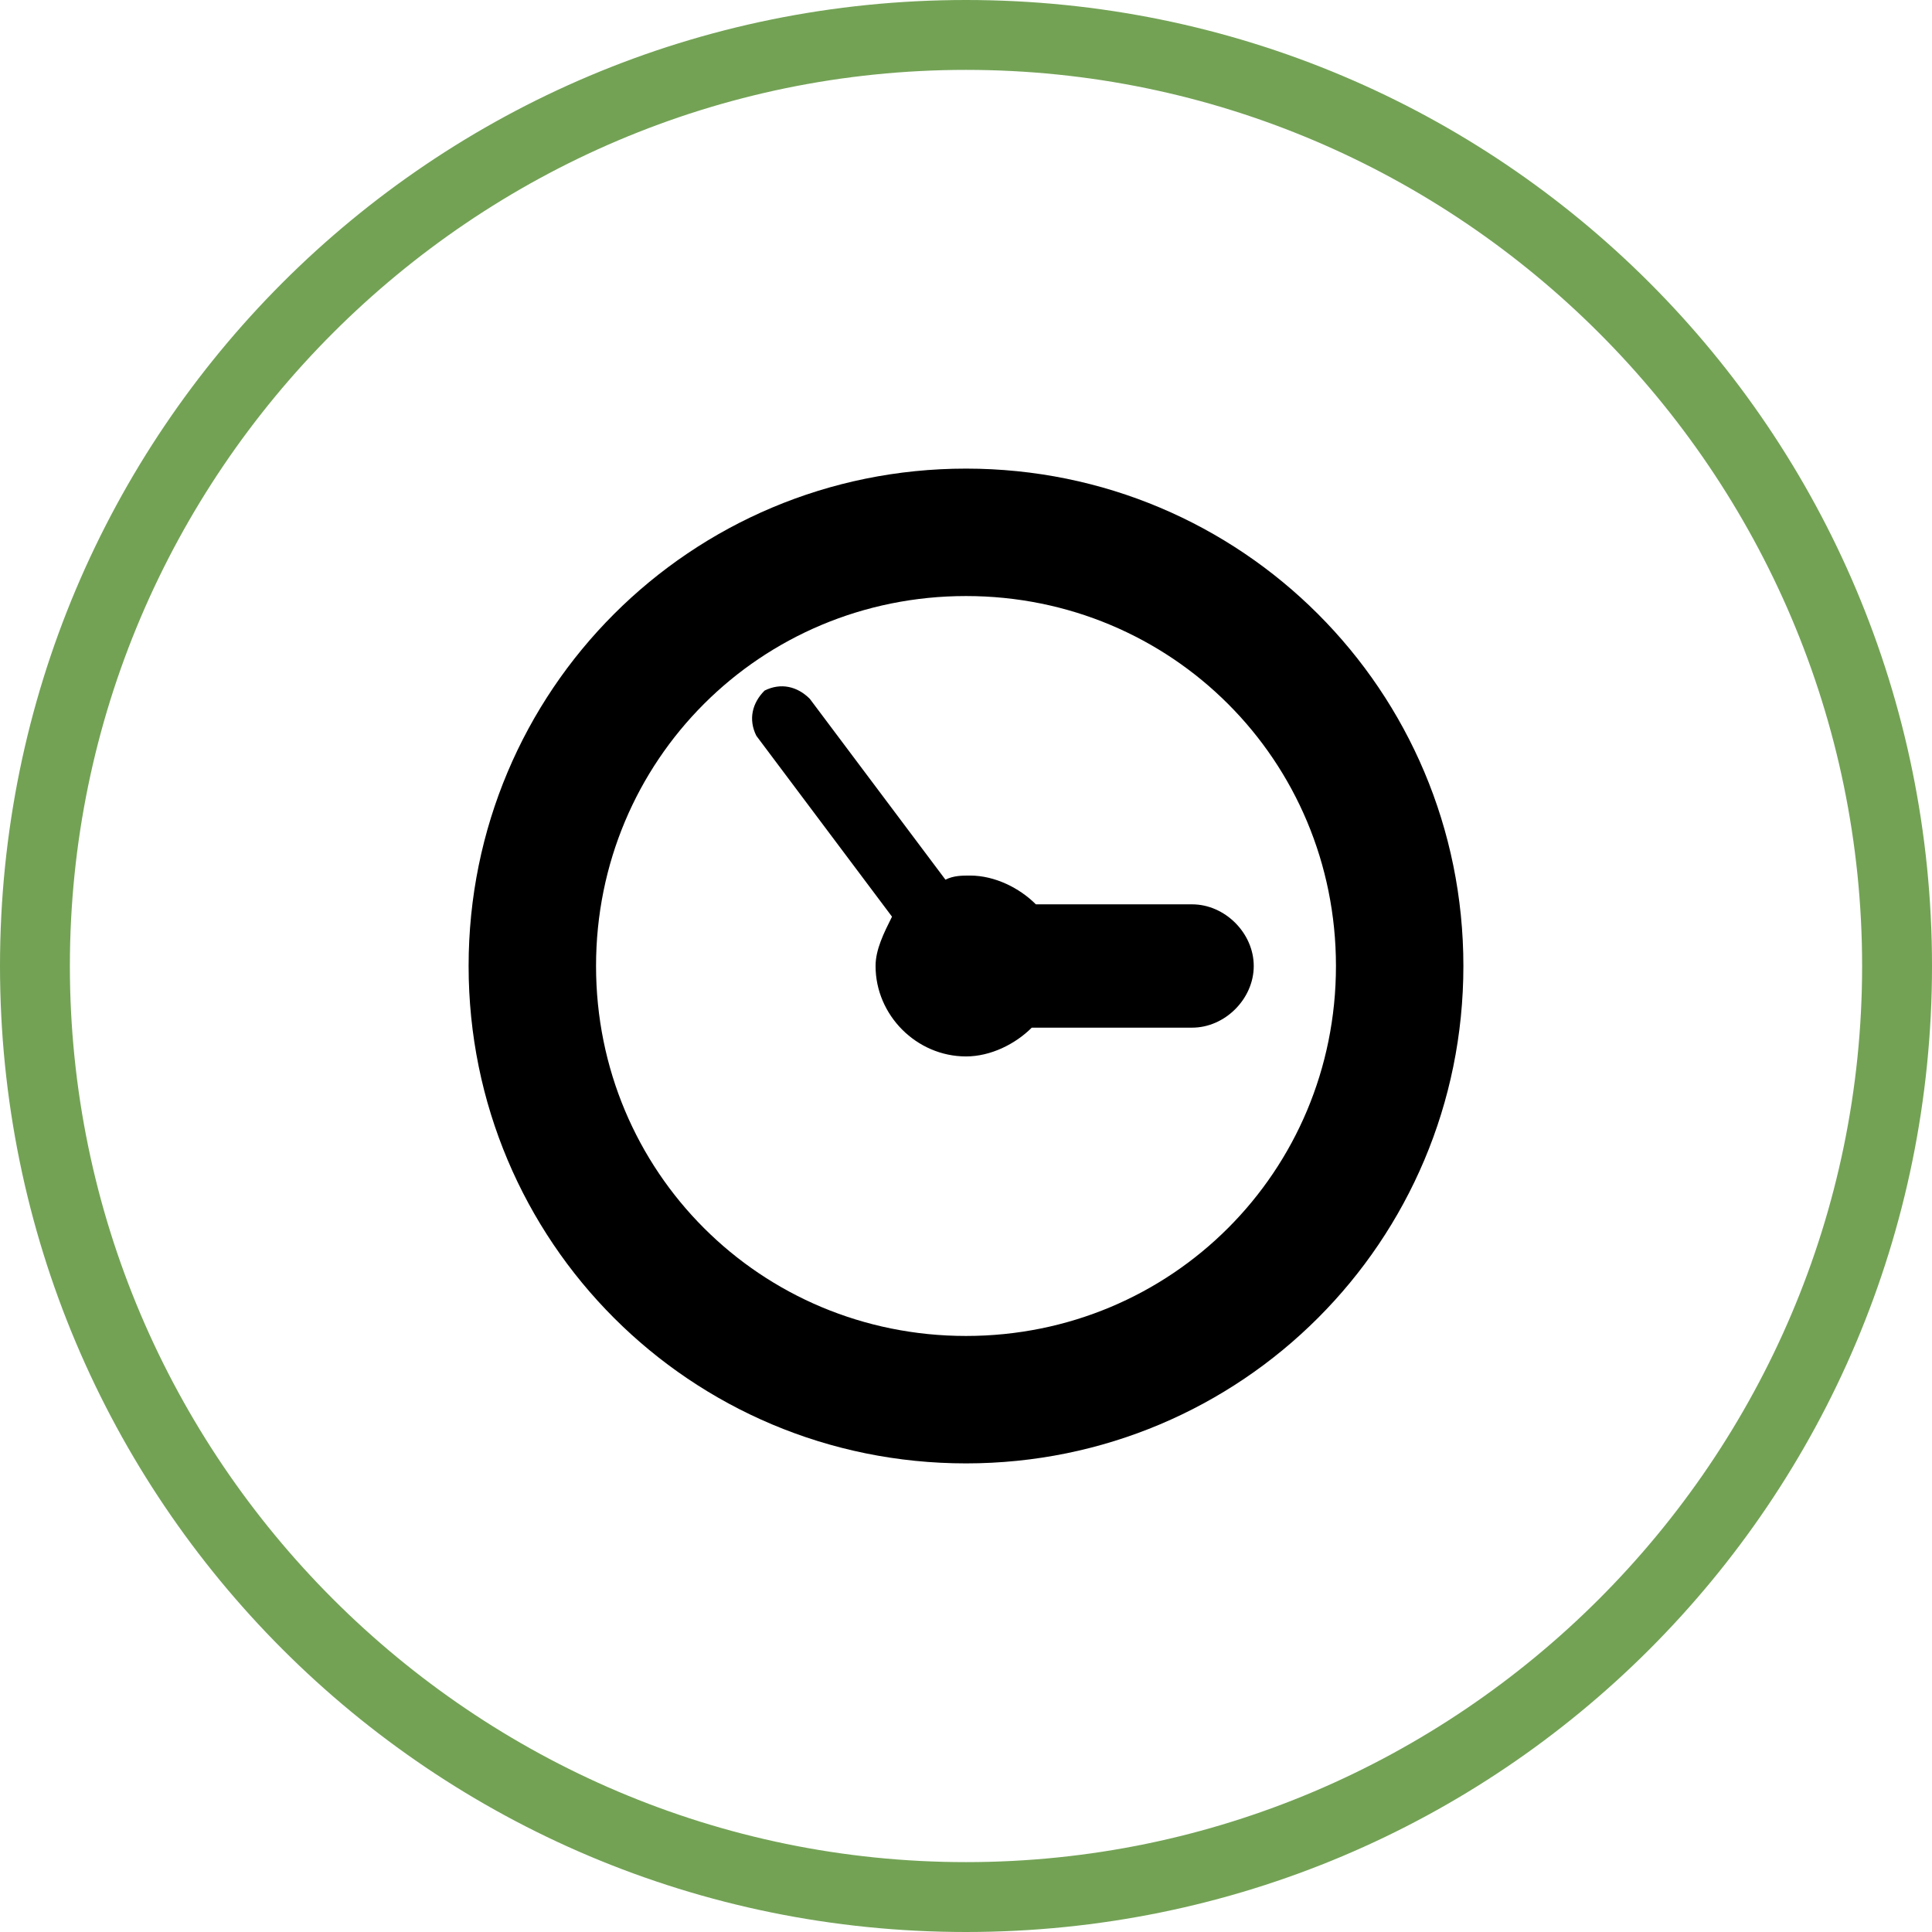
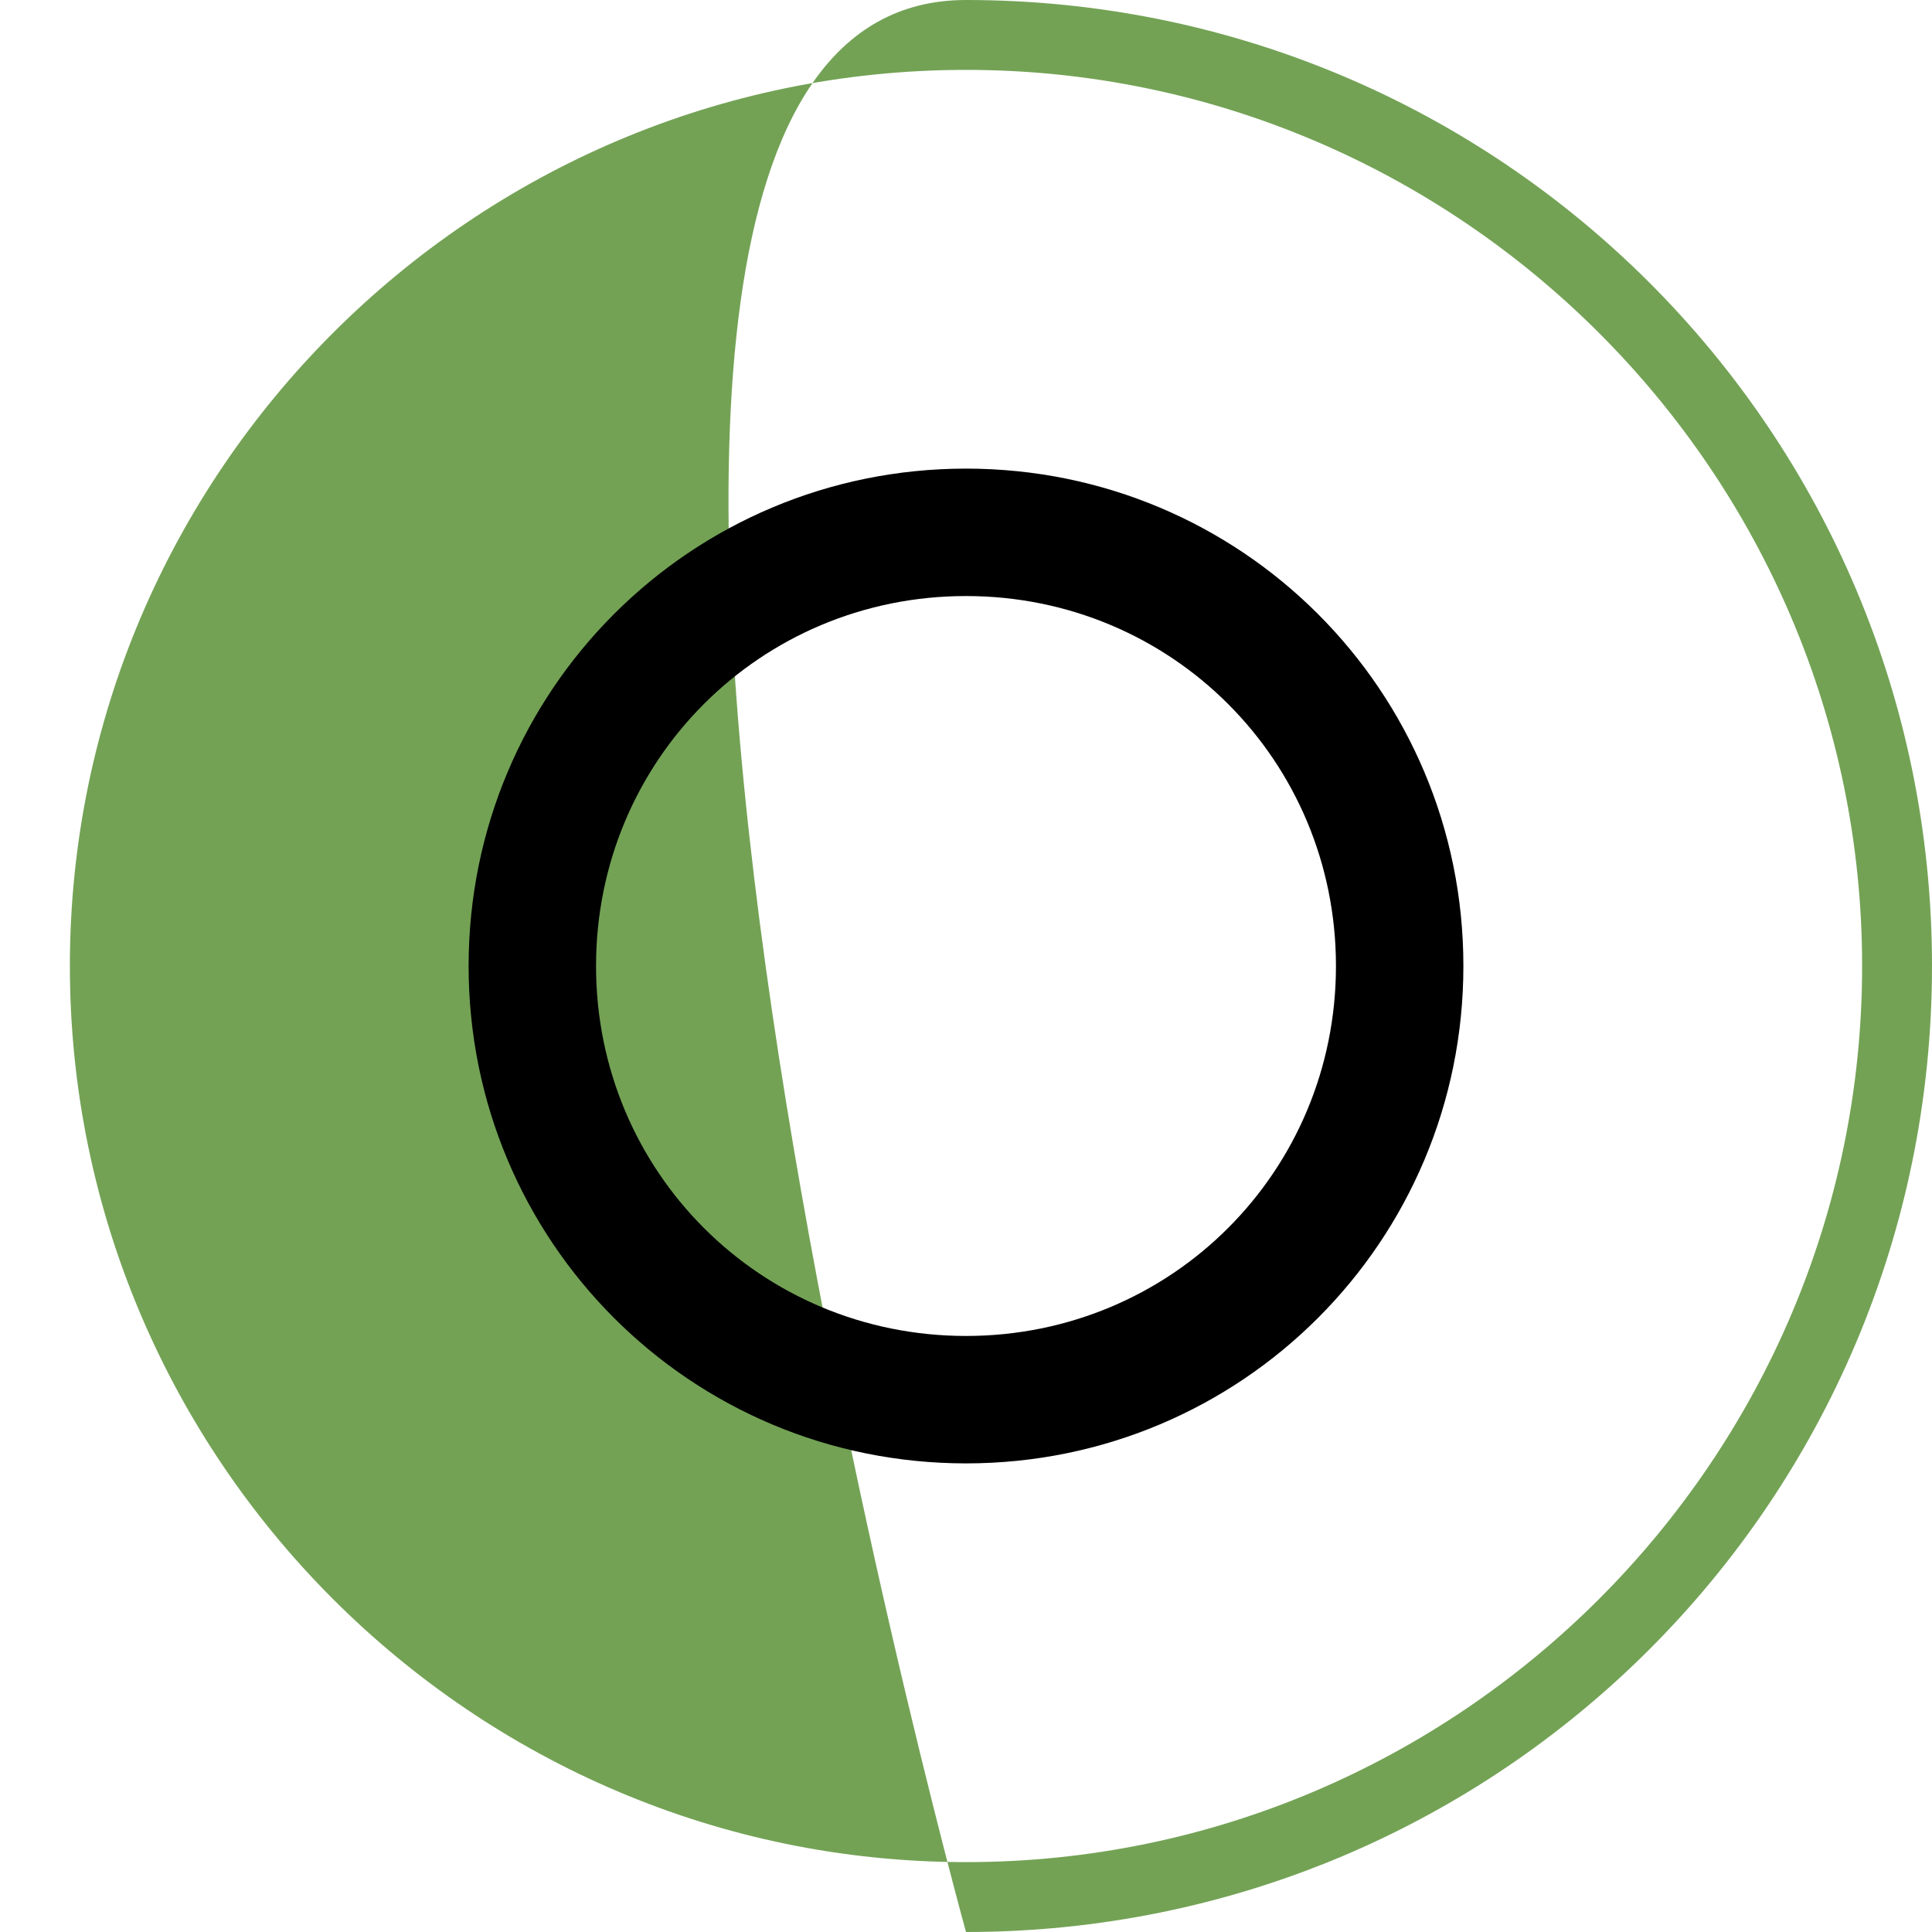
<svg xmlns="http://www.w3.org/2000/svg" version="1.1" id="Layer_1" x="0px" y="0px" width="47px" height="47px" viewBox="17 -17 47 47" enable-background="new 17 -17 47 47" xml:space="preserve">
  <g>
    <g>
-       <path fill="#73A255" d="M40.5,30C27.5,30,17,19.5,17,6.5S27.5-17,40.5-17S64-6.5,64,6.5S53.5,30,40.5,30z M40.5-15.3    c-12,0-21.8,9.8-21.8,21.8s9.8,21.8,21.8,21.8s21.8-9.8,21.8-21.8S52.5-15.3,40.5-15.3z" />
+       <path fill="#73A255" d="M40.5,30S27.5-17,40.5-17S64-6.5,64,6.5S53.5,30,40.5,30z M40.5-15.3    c-12,0-21.8,9.8-21.8,21.8s9.8,21.8,21.8,21.8s21.8-9.8,21.8-21.8S52.5-15.3,40.5-15.3z" />
    </g>
    <g>
      <path d="M40.5-2.5c5,0,9,4,9,9s-4,9-9,9s-9-4-9-9S35.5-2.5,40.5-2.5L40.5-2.5z M40.5-5.6c-6.7,0-12.1,5.4-12.1,12.1    s5.4,12.1,12.1,12.1s12.1-5.4,12.1-12.1S47.2-5.6,40.5-5.6L40.5-5.6z" />
-       <path d="M46,5h-3.8c-0.4-0.4-1-0.7-1.6-0.7c-0.2,0-0.4,0-0.6,0.1L36.7,0c-0.3-0.3-0.7-0.4-1.1-0.2c-0.3,0.3-0.4,0.7-0.2,1.1    l3.3,4.4c-0.2,0.4-0.4,0.8-0.4,1.2c0,1.2,1,2.2,2.2,2.2c0.6,0,1.2-0.3,1.6-0.7H46c0.8,0,1.5-0.7,1.5-1.5S46.8,5,46,5z" />
    </g>
  </g>
</svg>